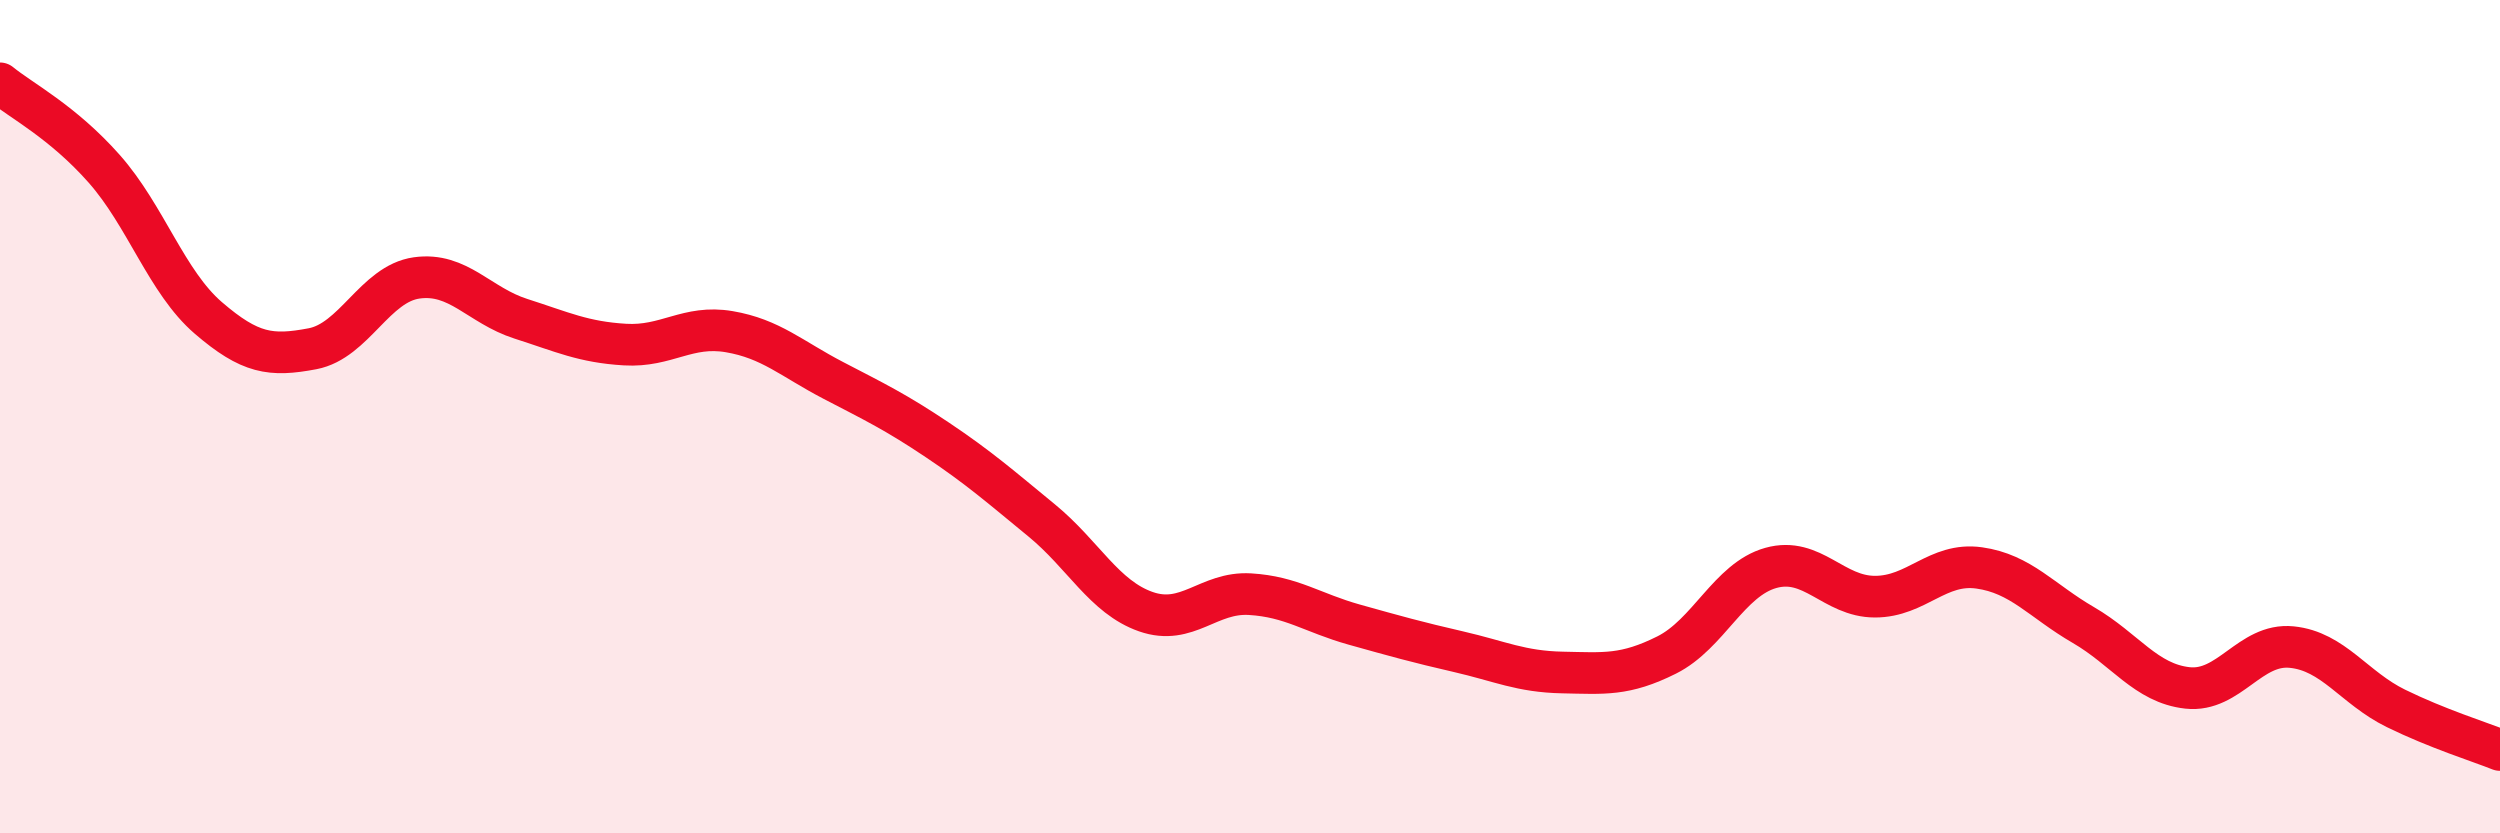
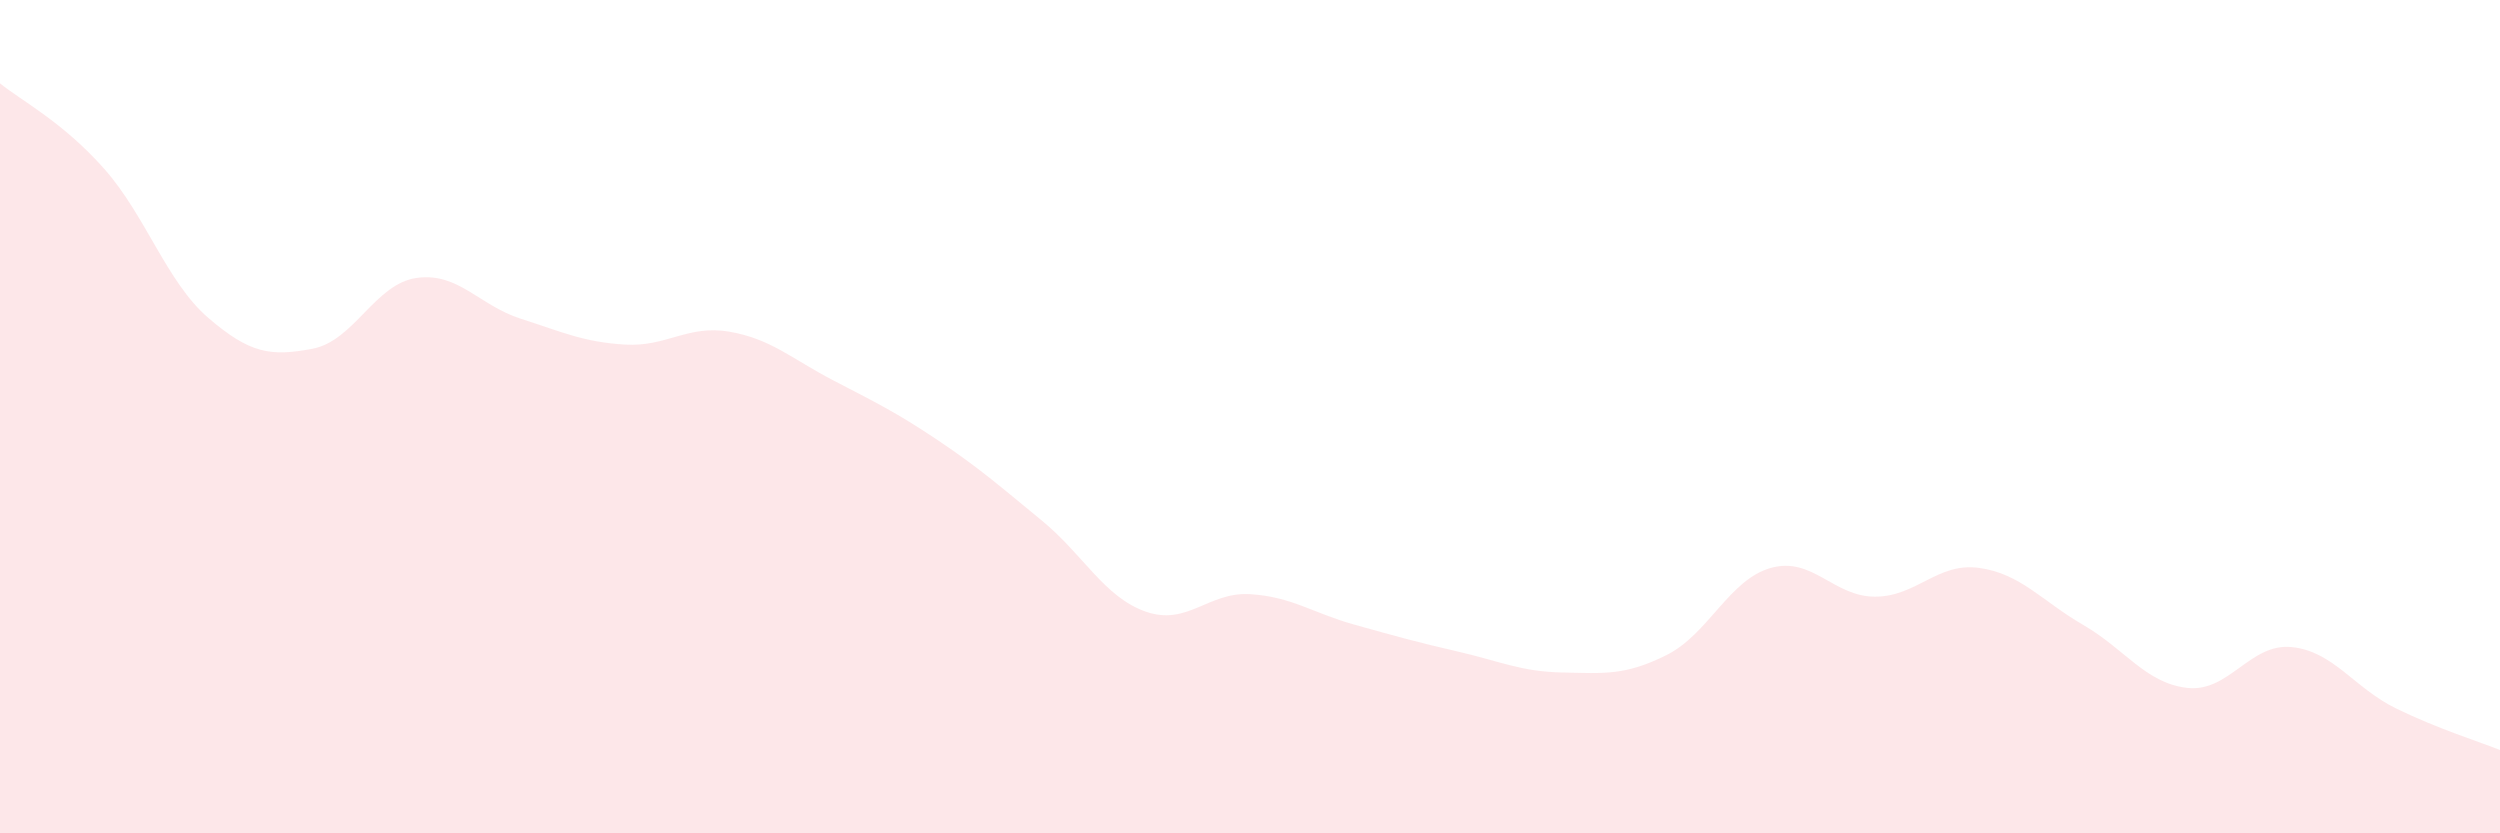
<svg xmlns="http://www.w3.org/2000/svg" width="60" height="20" viewBox="0 0 60 20">
  <path d="M 0,2 C 0.5,2.41 1.5,2.92 2.5,4.05 C 3.5,5.18 4,6.77 5,7.63 C 6,8.49 6.5,8.56 7.5,8.37 C 8.5,8.18 9,6.81 10,6.67 C 11,6.53 11.5,7.33 12.5,7.65 C 13.5,7.97 14,8.21 15,8.27 C 16,8.33 16.5,7.79 17.5,7.96 C 18.5,8.13 19,8.61 20,9.13 C 21,9.65 21.5,9.89 22.5,10.56 C 23.5,11.23 24,11.67 25,12.49 C 26,13.31 26.5,14.33 27.5,14.68 C 28.5,15.03 29,14.2 30,14.26 C 31,14.32 31.5,14.71 32.5,14.99 C 33.5,15.27 34,15.41 35,15.64 C 36,15.87 36.5,16.12 37.5,16.14 C 38.5,16.16 39,16.22 40,15.72 C 41,15.22 41.5,13.91 42.5,13.63 C 43.5,13.35 44,14.32 45,14.32 C 46,14.32 46.5,13.49 47.5,13.63 C 48.5,13.77 49,14.42 50,15 C 51,15.58 51.5,16.4 52.5,16.51 C 53.5,16.62 54,15.43 55,15.53 C 56,15.63 56.5,16.51 57.5,17 C 58.5,17.49 59.5,17.8 60,18L60 20L0 20Z" fill="#EB0A25" opacity="0.1" stroke-linecap="round" stroke-linejoin="round" />
-   <path d="M 0,2 C 0.5,2.41 1.5,2.92 2.5,4.05 C 3.5,5.18 4,6.77 5,7.63 C 6,8.49 6.5,8.56 7.5,8.37 C 8.5,8.18 9,6.81 10,6.67 C 11,6.53 11.5,7.33 12.5,7.65 C 13.5,7.97 14,8.21 15,8.27 C 16,8.33 16.5,7.79 17.5,7.96 C 18.5,8.13 19,8.61 20,9.13 C 21,9.65 21.5,9.89 22.5,10.56 C 23.5,11.23 24,11.67 25,12.49 C 26,13.31 26.5,14.33 27.5,14.68 C 28.5,15.03 29,14.2 30,14.26 C 31,14.32 31.5,14.71 32.5,14.99 C 33.5,15.27 34,15.41 35,15.64 C 36,15.87 36.5,16.12 37.5,16.14 C 38.5,16.16 39,16.22 40,15.72 C 41,15.22 41.5,13.91 42.5,13.63 C 43.5,13.35 44,14.32 45,14.32 C 46,14.32 46.5,13.49 47.5,13.63 C 48.5,13.77 49,14.42 50,15 C 51,15.58 51.5,16.4 52.5,16.51 C 53.5,16.62 54,15.43 55,15.53 C 56,15.63 56.5,16.51 57.5,17 C 58.5,17.49 59.5,17.8 60,18" stroke="#EB0A25" stroke-width="1" fill="none" stroke-linecap="round" stroke-linejoin="round" />
</svg>